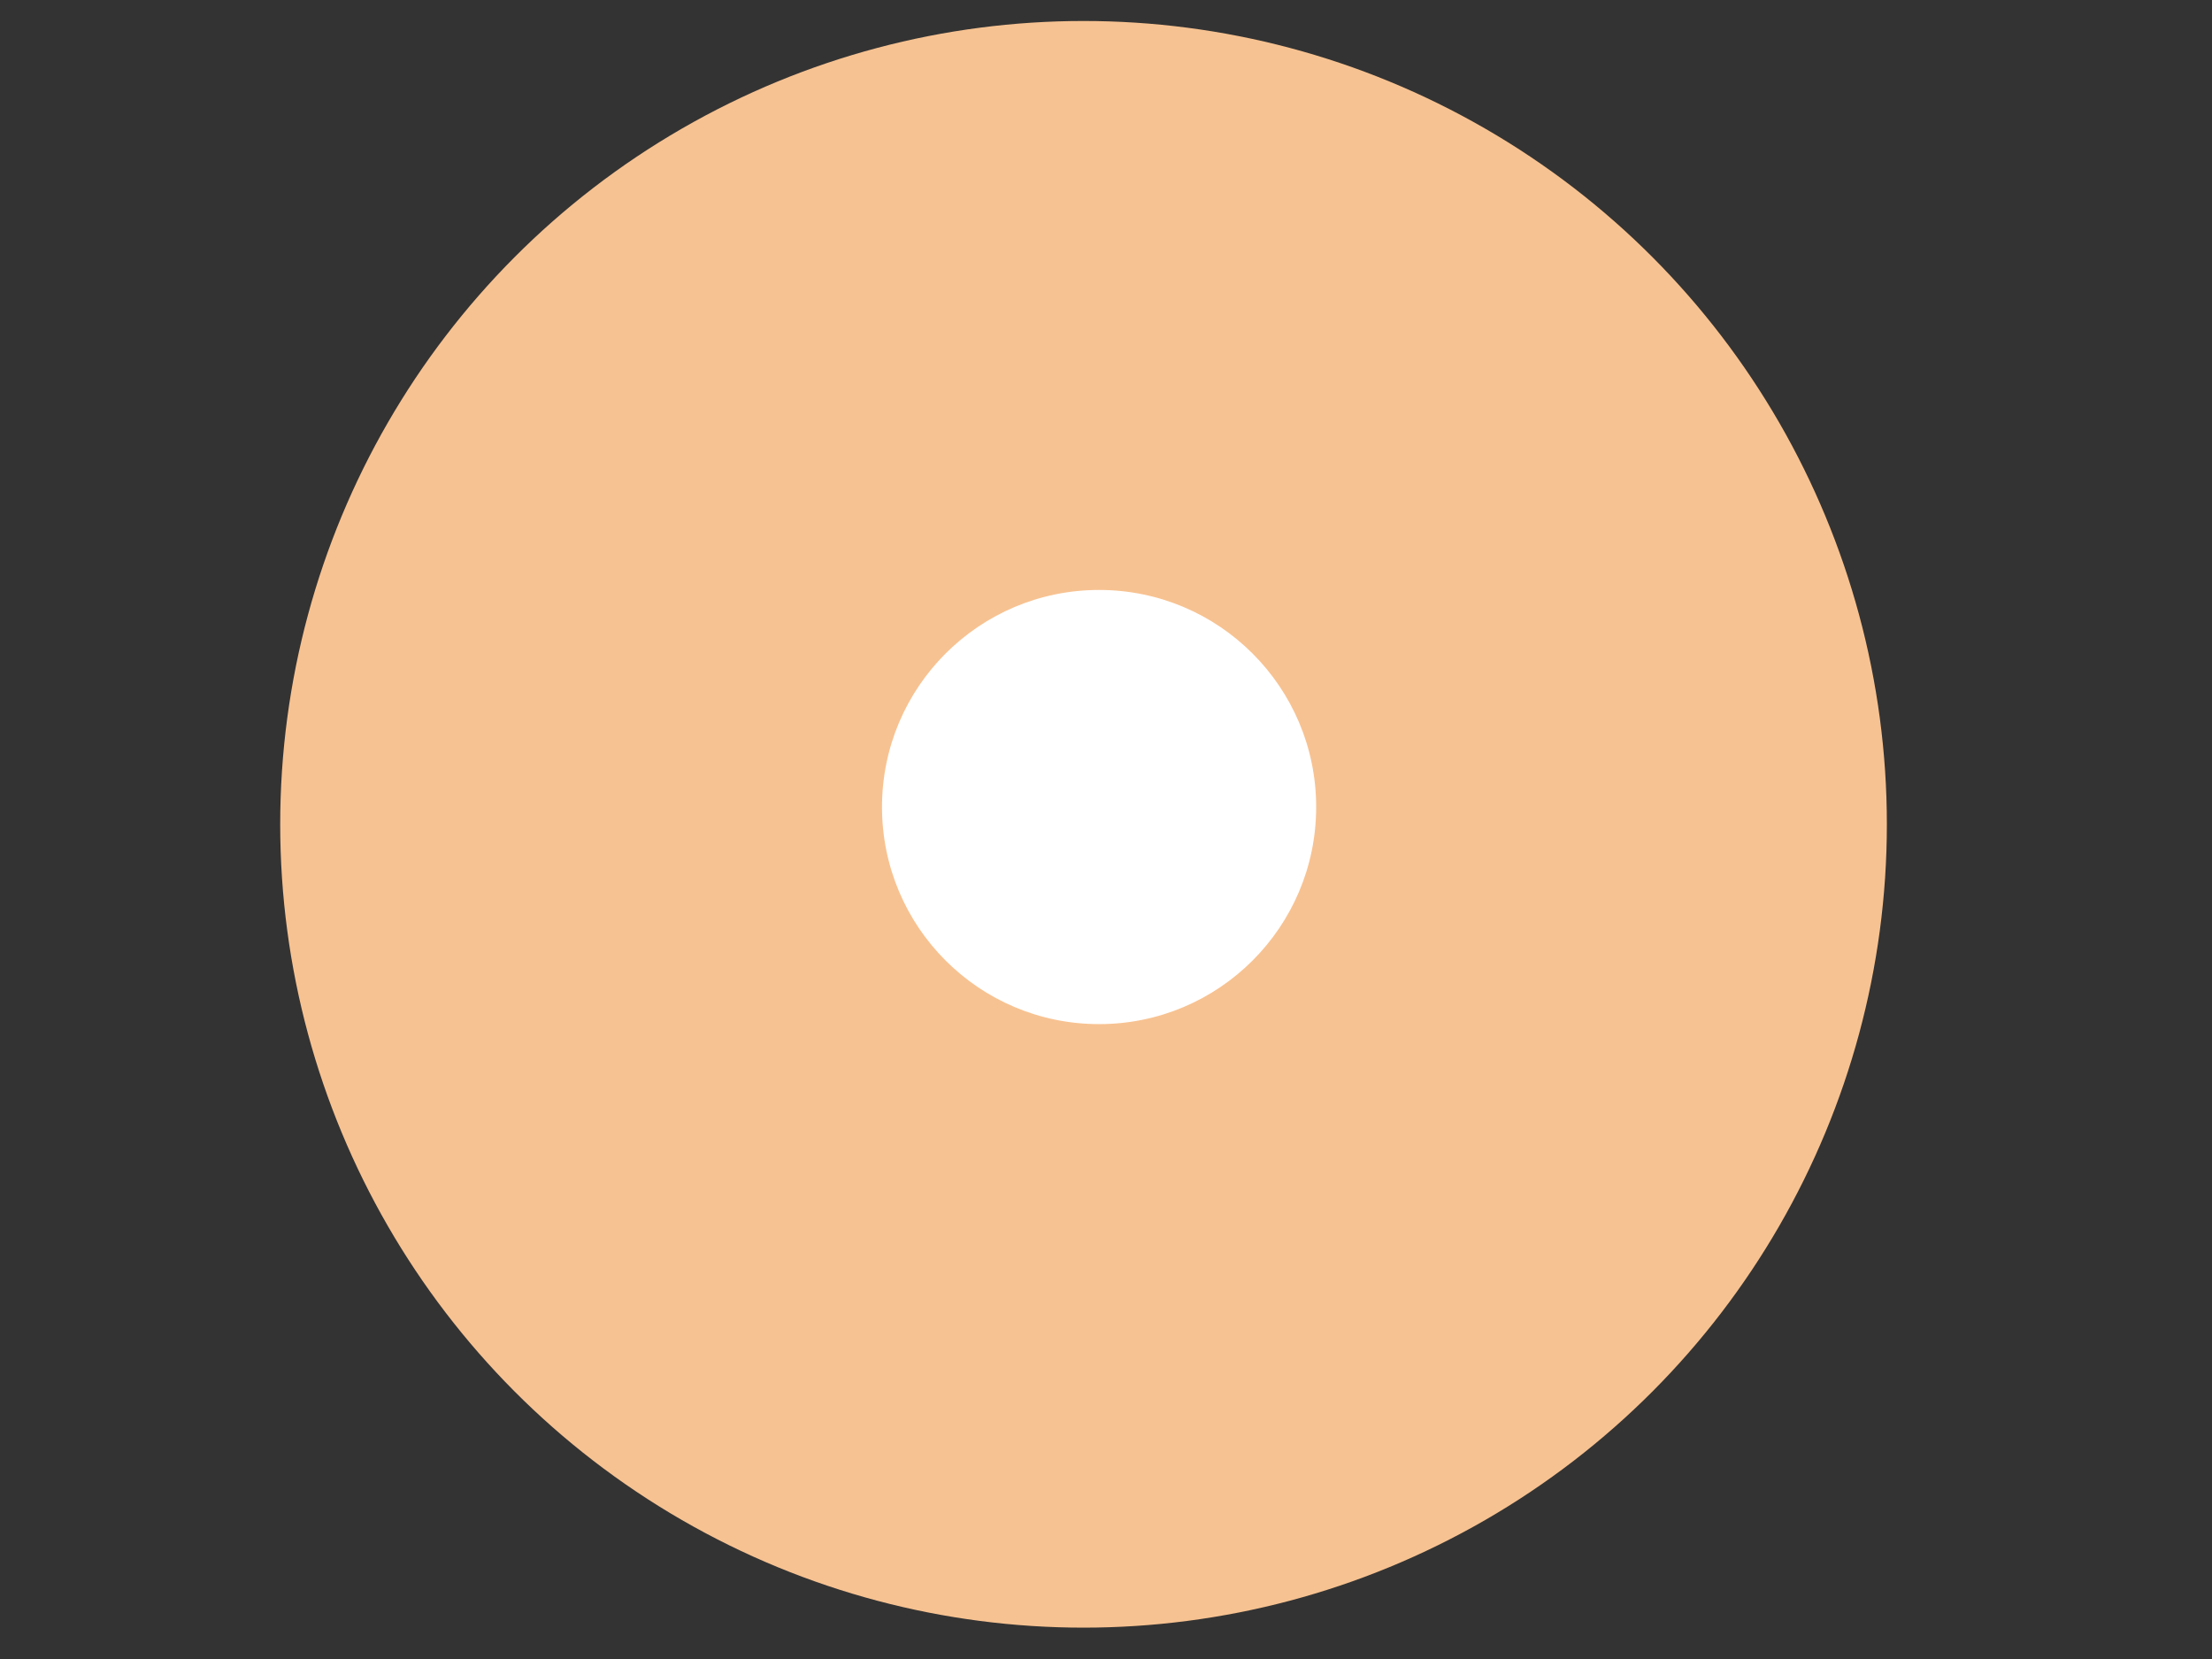
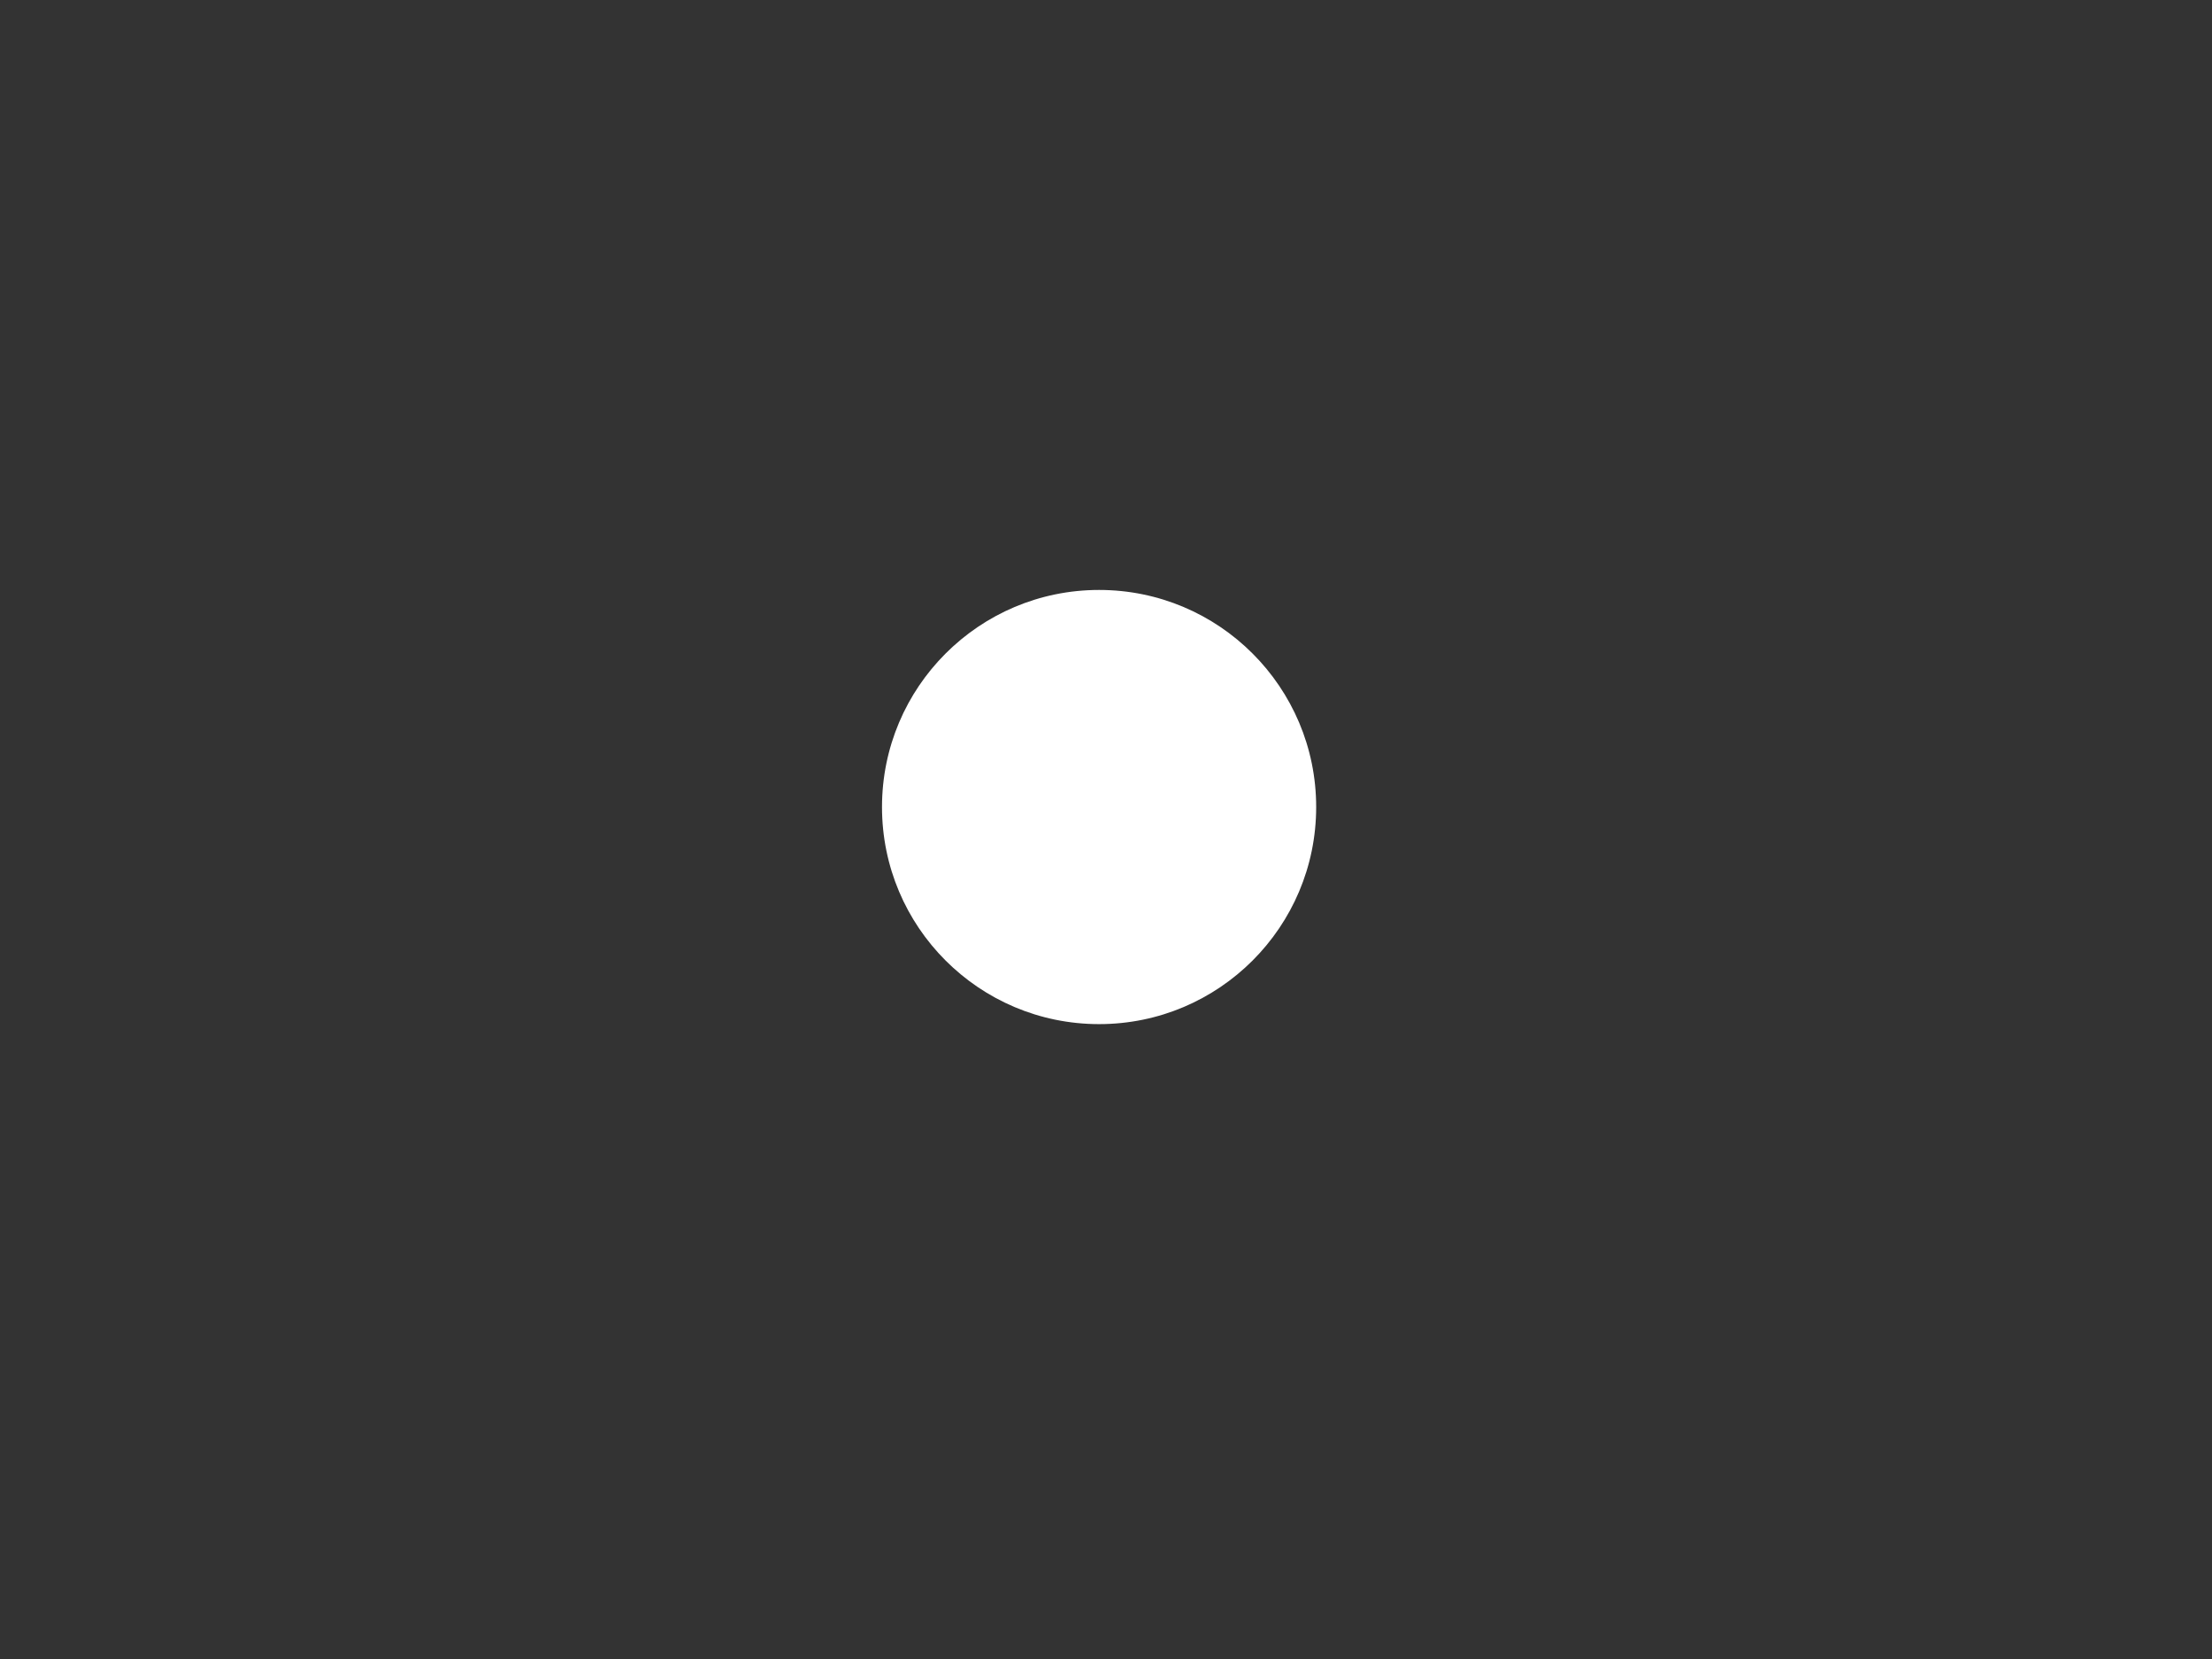
<svg xmlns="http://www.w3.org/2000/svg" width="640" height="480">
  <rect width="100%" height="100%" fill="#333333" stroke="none" />
  <title>stawberry donut</title>
  <g>
    <title>Layer 1</title>
-     <circle fill="#f7c291" stroke="#7f3f00" stroke-width="0" cx="313.5" cy="238.5" r="232.428" id="svg_4" />
    <circle fill="#ffffff" stroke="#7f3f00" stroke-width="0" stroke-dasharray="null" stroke-linejoin="null" stroke-linecap="null" cx="318" cy="233.5" r="62.81" id="svg_5" />
  </g>
</svg>